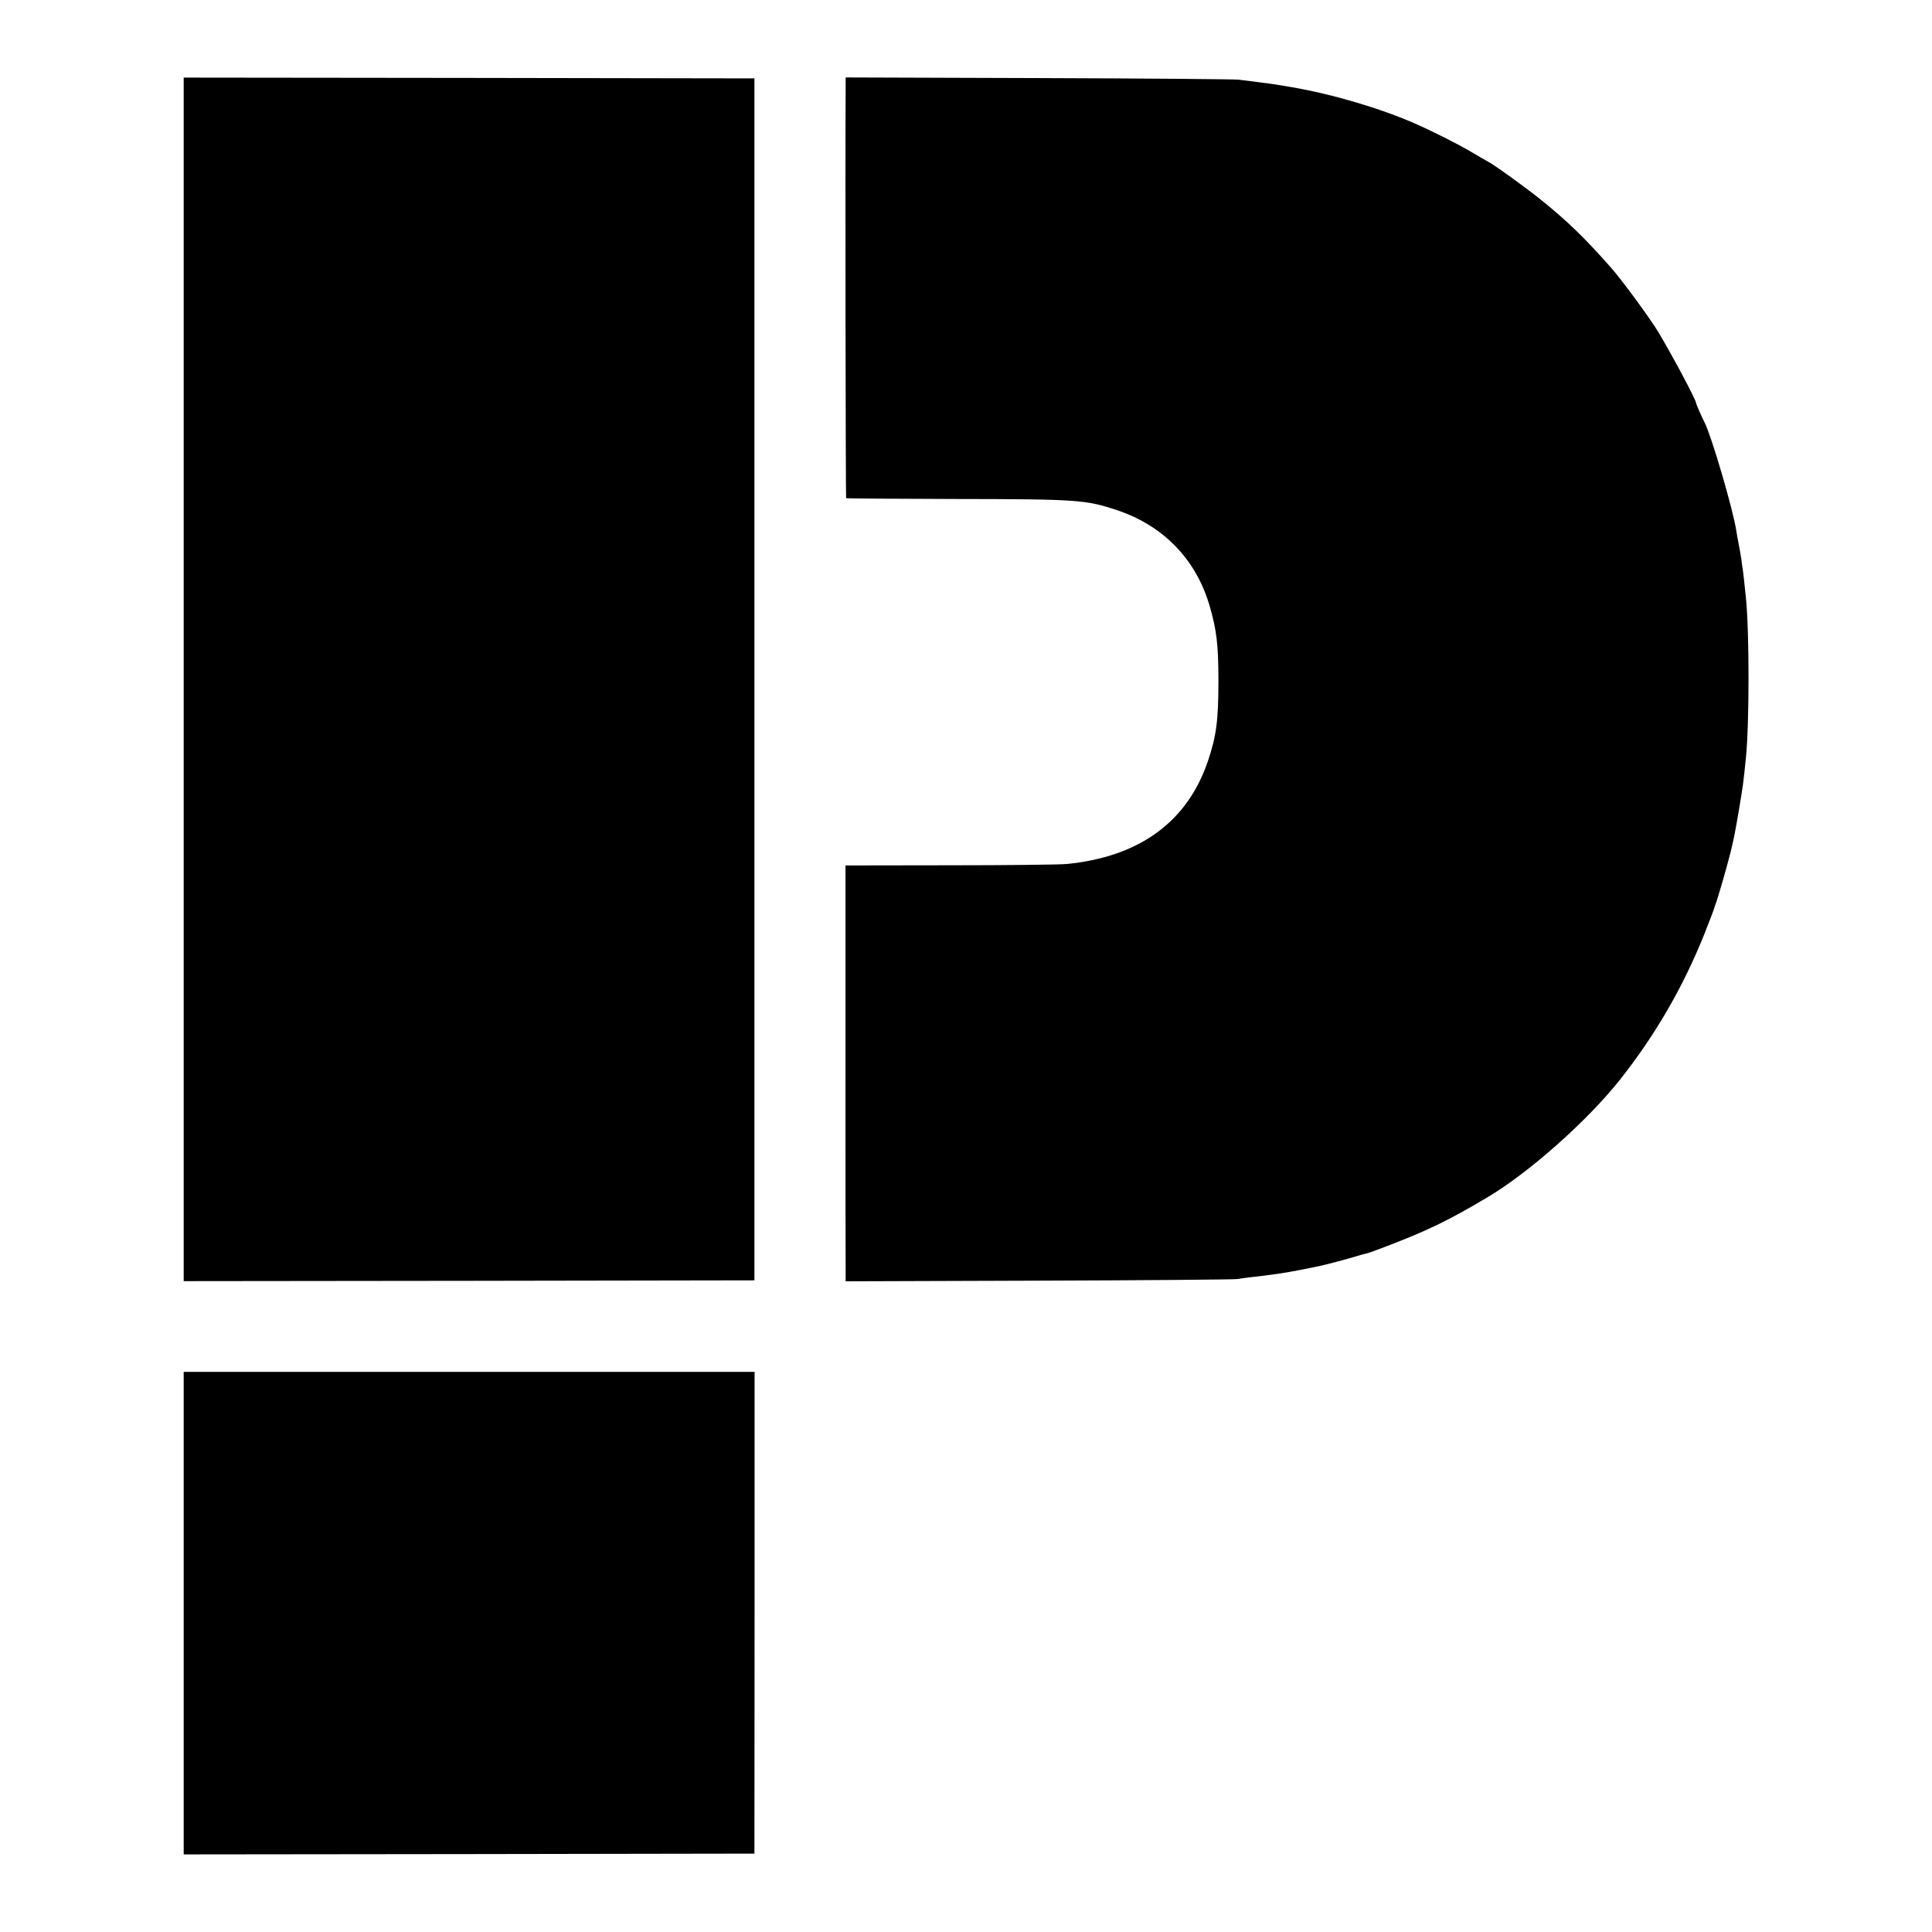
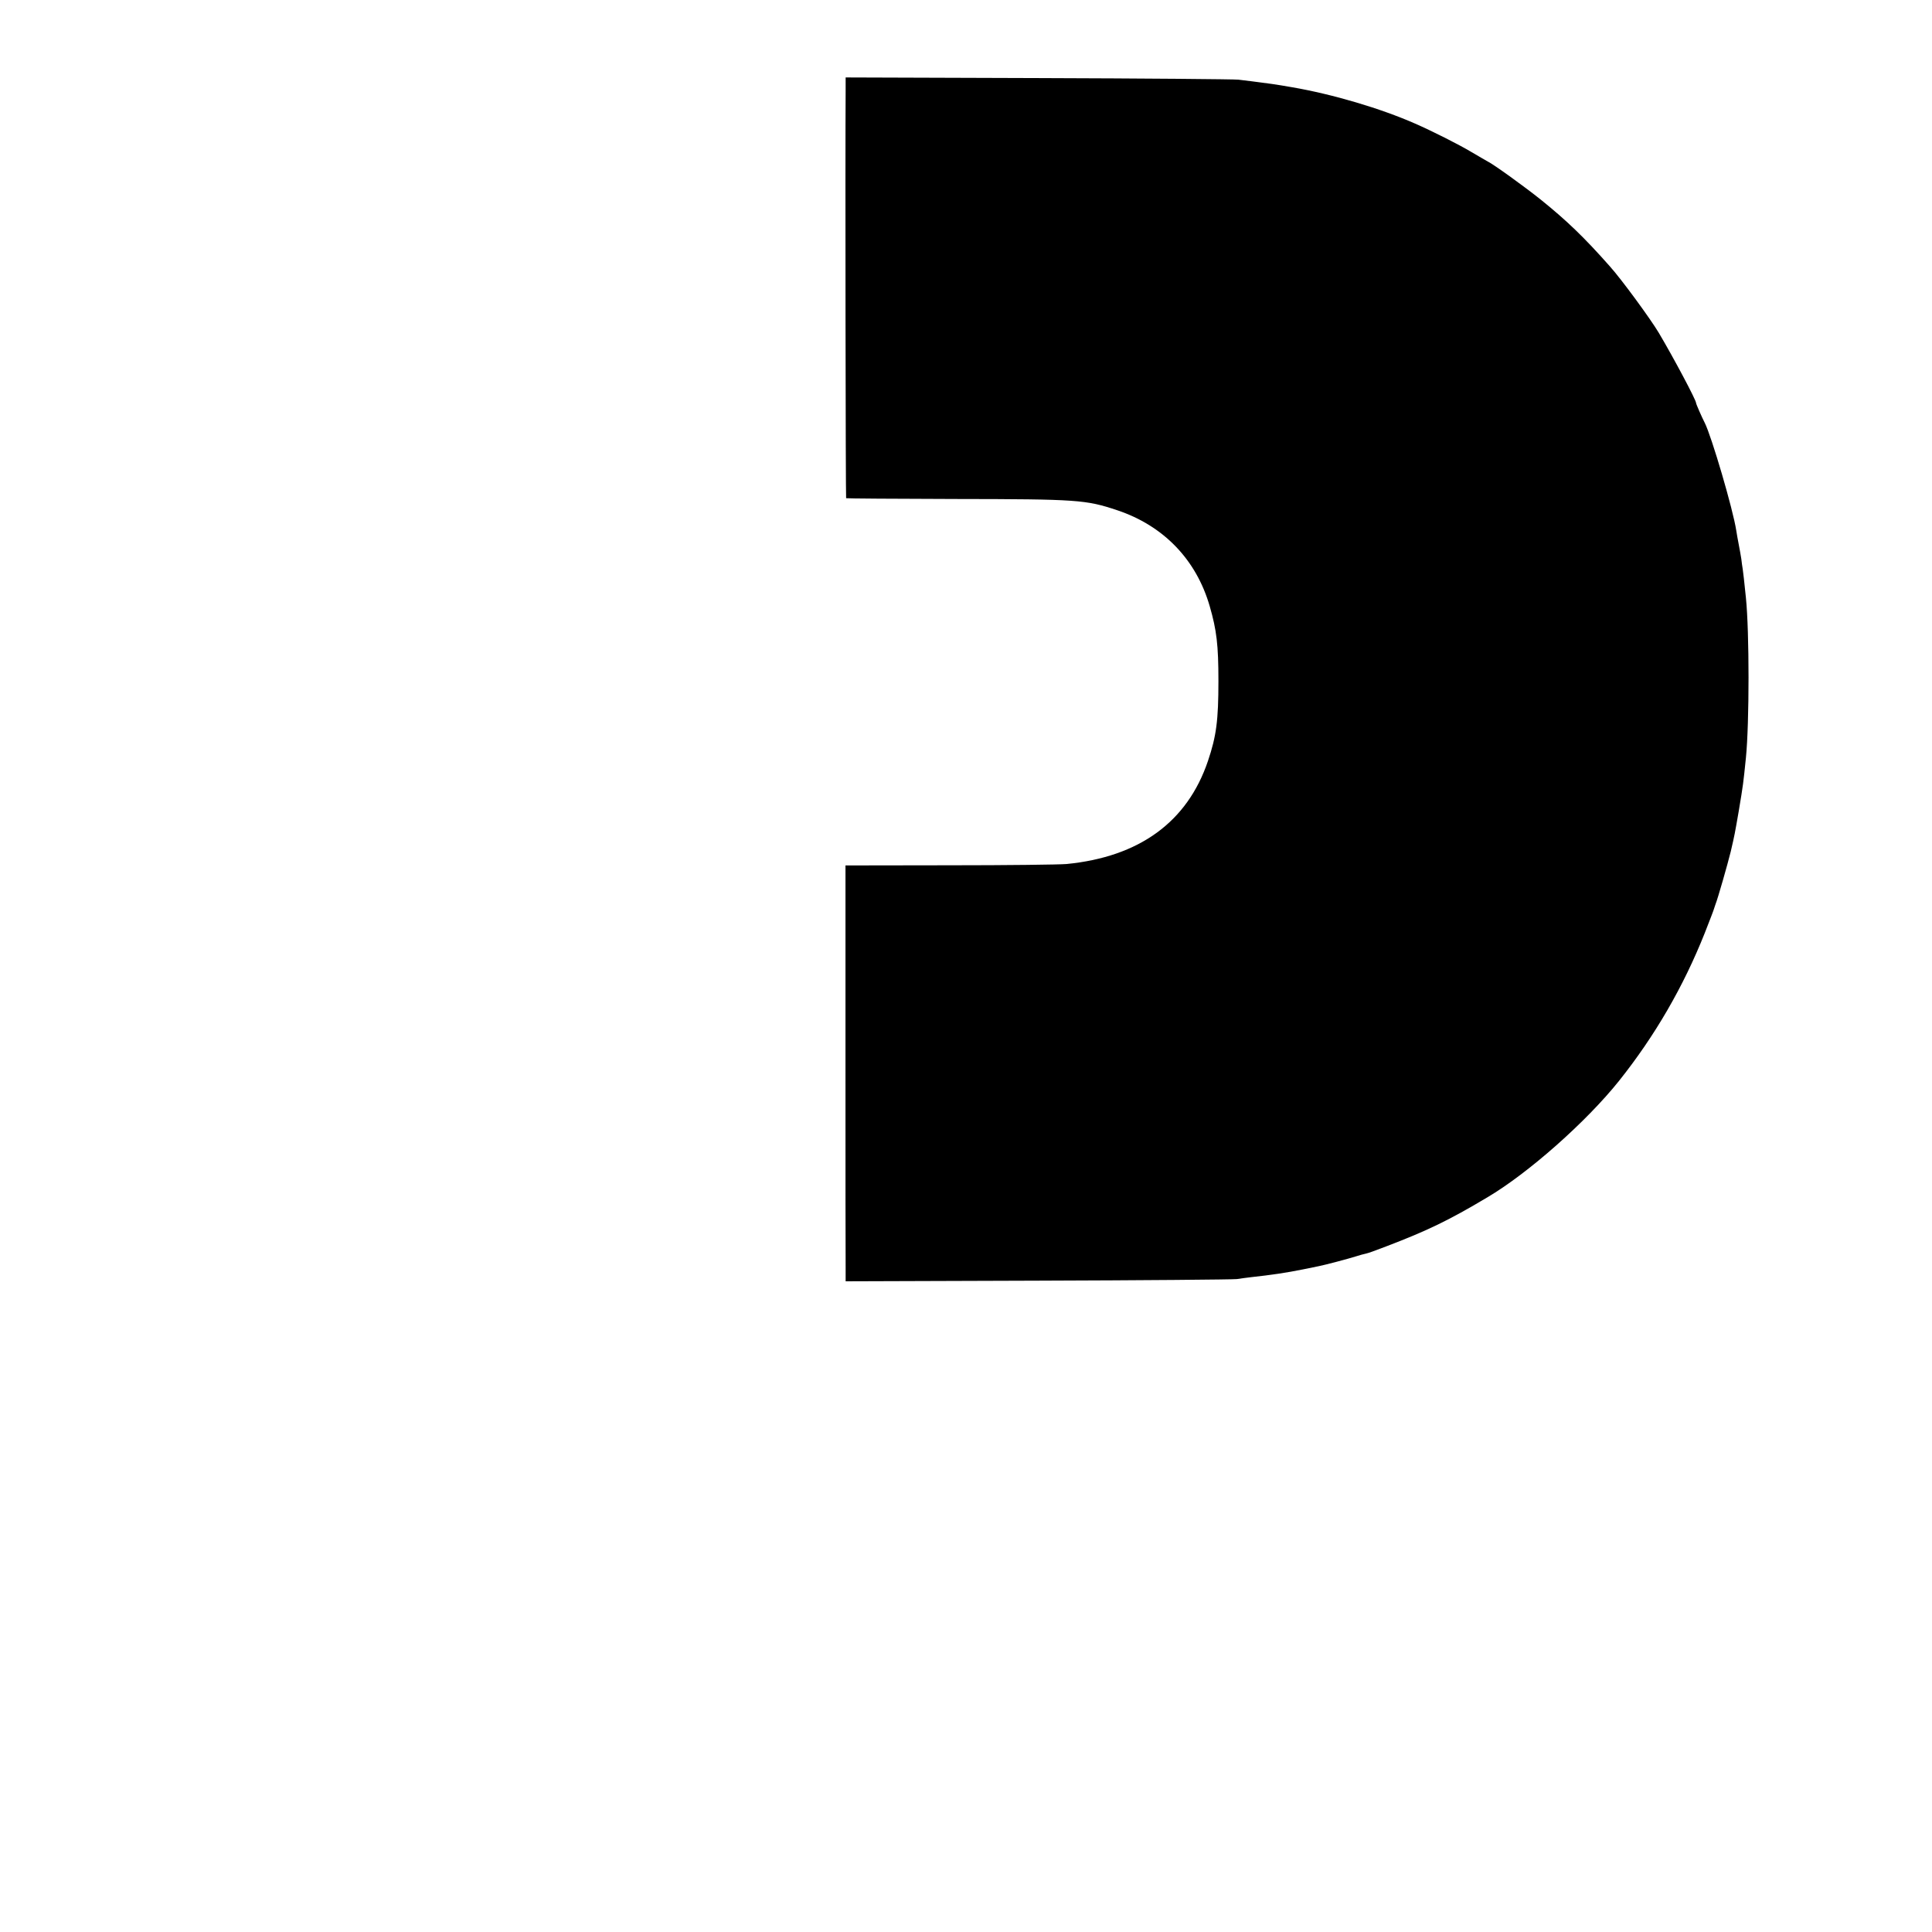
<svg xmlns="http://www.w3.org/2000/svg" version="1.0" width="1220pt" height="1220pt" viewBox="0 0 1220 1220" preserveAspectRatio="xMidYMid meet">
  <g transform="translate(0,1220) scale(0.1,-0.1)" fill="#000000" stroke="none">
-     <path d="M1160 7910 l0 -3800 1802 2 1802 3 0 3795 0 3795 -1802 3 -1802 2 0 -3800z" />
    <path d="M5340 11638 c-3 -443 0 -2581 3 -2584 2 -2 314 -4 693 -5 771 -1 821 -5 1019 -71 293 -98 499 -312 584 -606 44 -152 55 -246 55 -472 0 -249 -13 -348 -66 -505 -130 -385 -433 -606 -893 -651 -44 -4 -376 -8 -738 -8 l-658 -1 0 -1230 c0 -677 0 -1267 1 -1313 l0 -83 1213 4 c666 2 1232 7 1257 10 25 4 65 9 90 12 129 14 223 28 327 49 43 9 87 18 98 20 42 8 192 48 236 62 25 8 54 16 65 18 17 4 51 16 129 46 259 99 392 163 637 309 259 153 626 478 832 736 227 285 406 594 541 933 31 79 58 149 59 155 2 7 6 19 9 27 14 34 76 251 96 332 25 107 26 114 51 258 28 168 28 169 45 335 22 221 22 793 0 1010 -12 115 -16 153 -20 180 -3 17 -7 46 -9 65 -3 19 -10 60 -16 90 -6 30 -13 71 -16 90 -20 132 -156 595 -199 680 -19 37 -55 119 -55 126 0 18 -139 280 -235 442 -51 86 -236 339 -310 421 -160 181 -270 287 -435 420 -97 78 -299 224 -335 241 -5 3 -53 30 -105 61 -77 46 -243 130 -355 179 -216 95 -519 185 -775 229 -109 19 -147 24 -250 37 -25 3 -65 8 -90 11 -25 3 -593 8 -1262 10 l-1218 4 0 -73z" />
-     <path d="M1160 2013 l0 -1523 1802 2 1802 3 1 1521 0 1521 -1802 0 -1803 0 0 -1524z" />
  </g>
</svg>